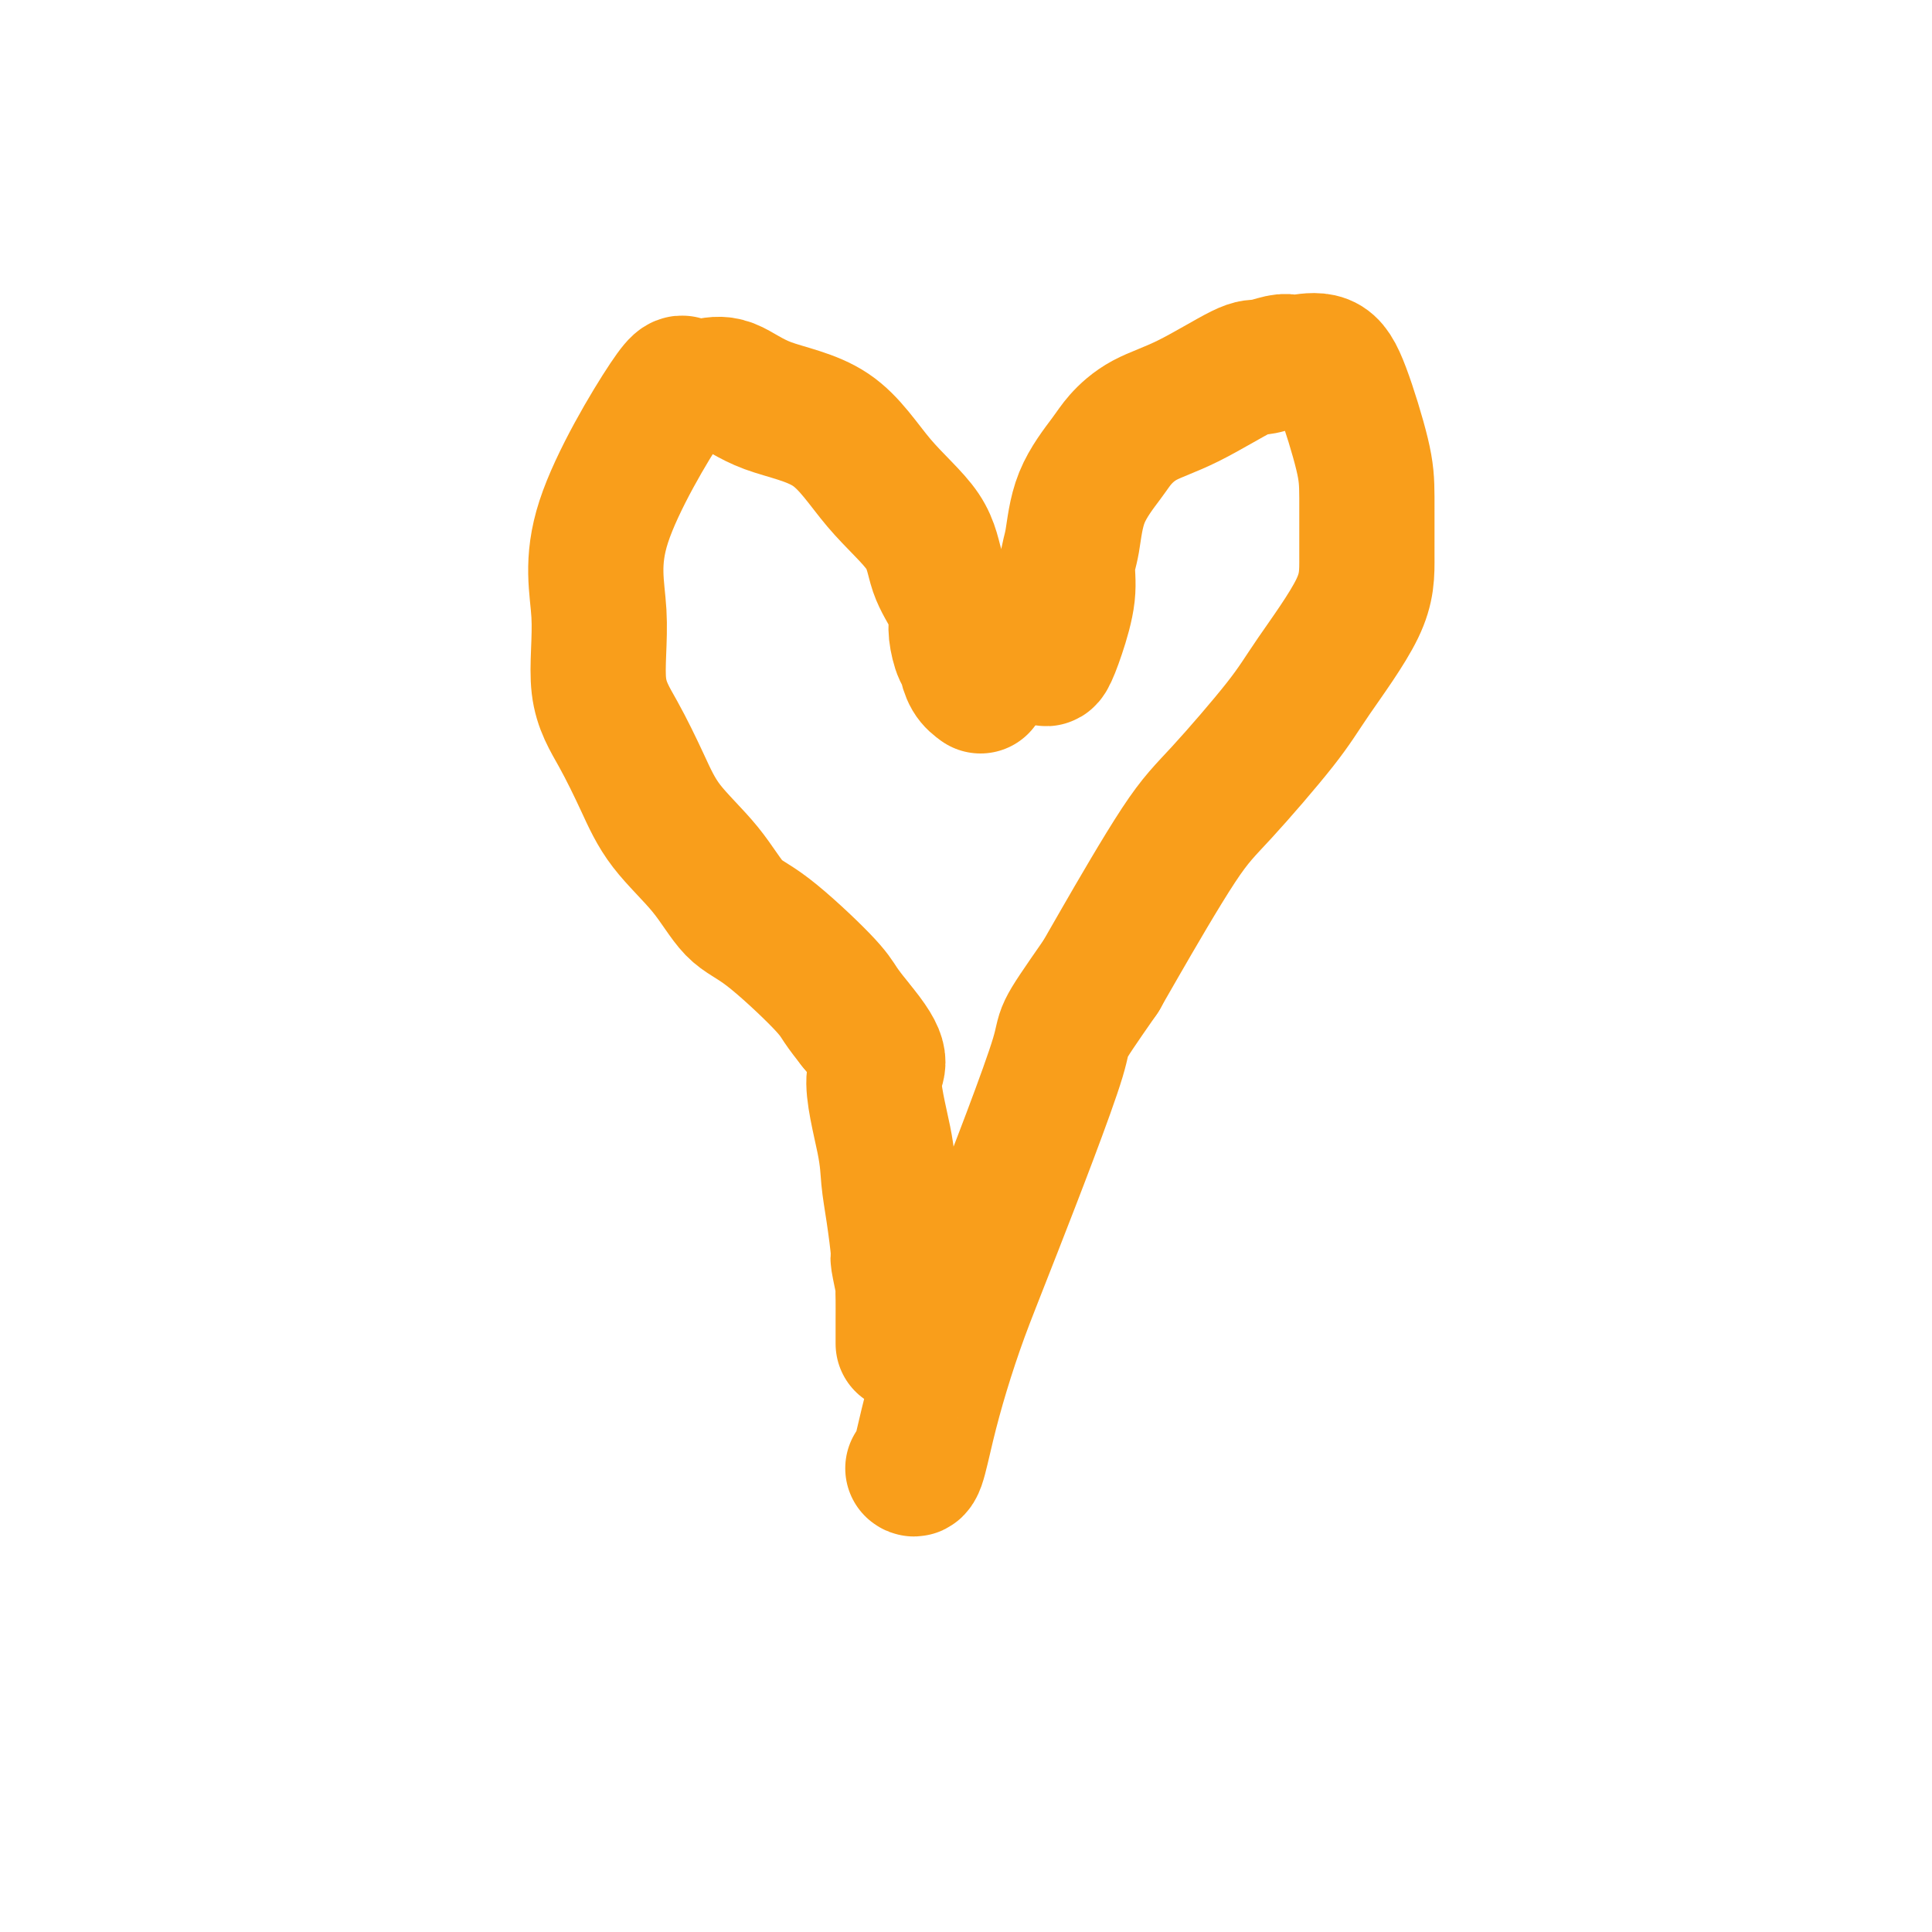
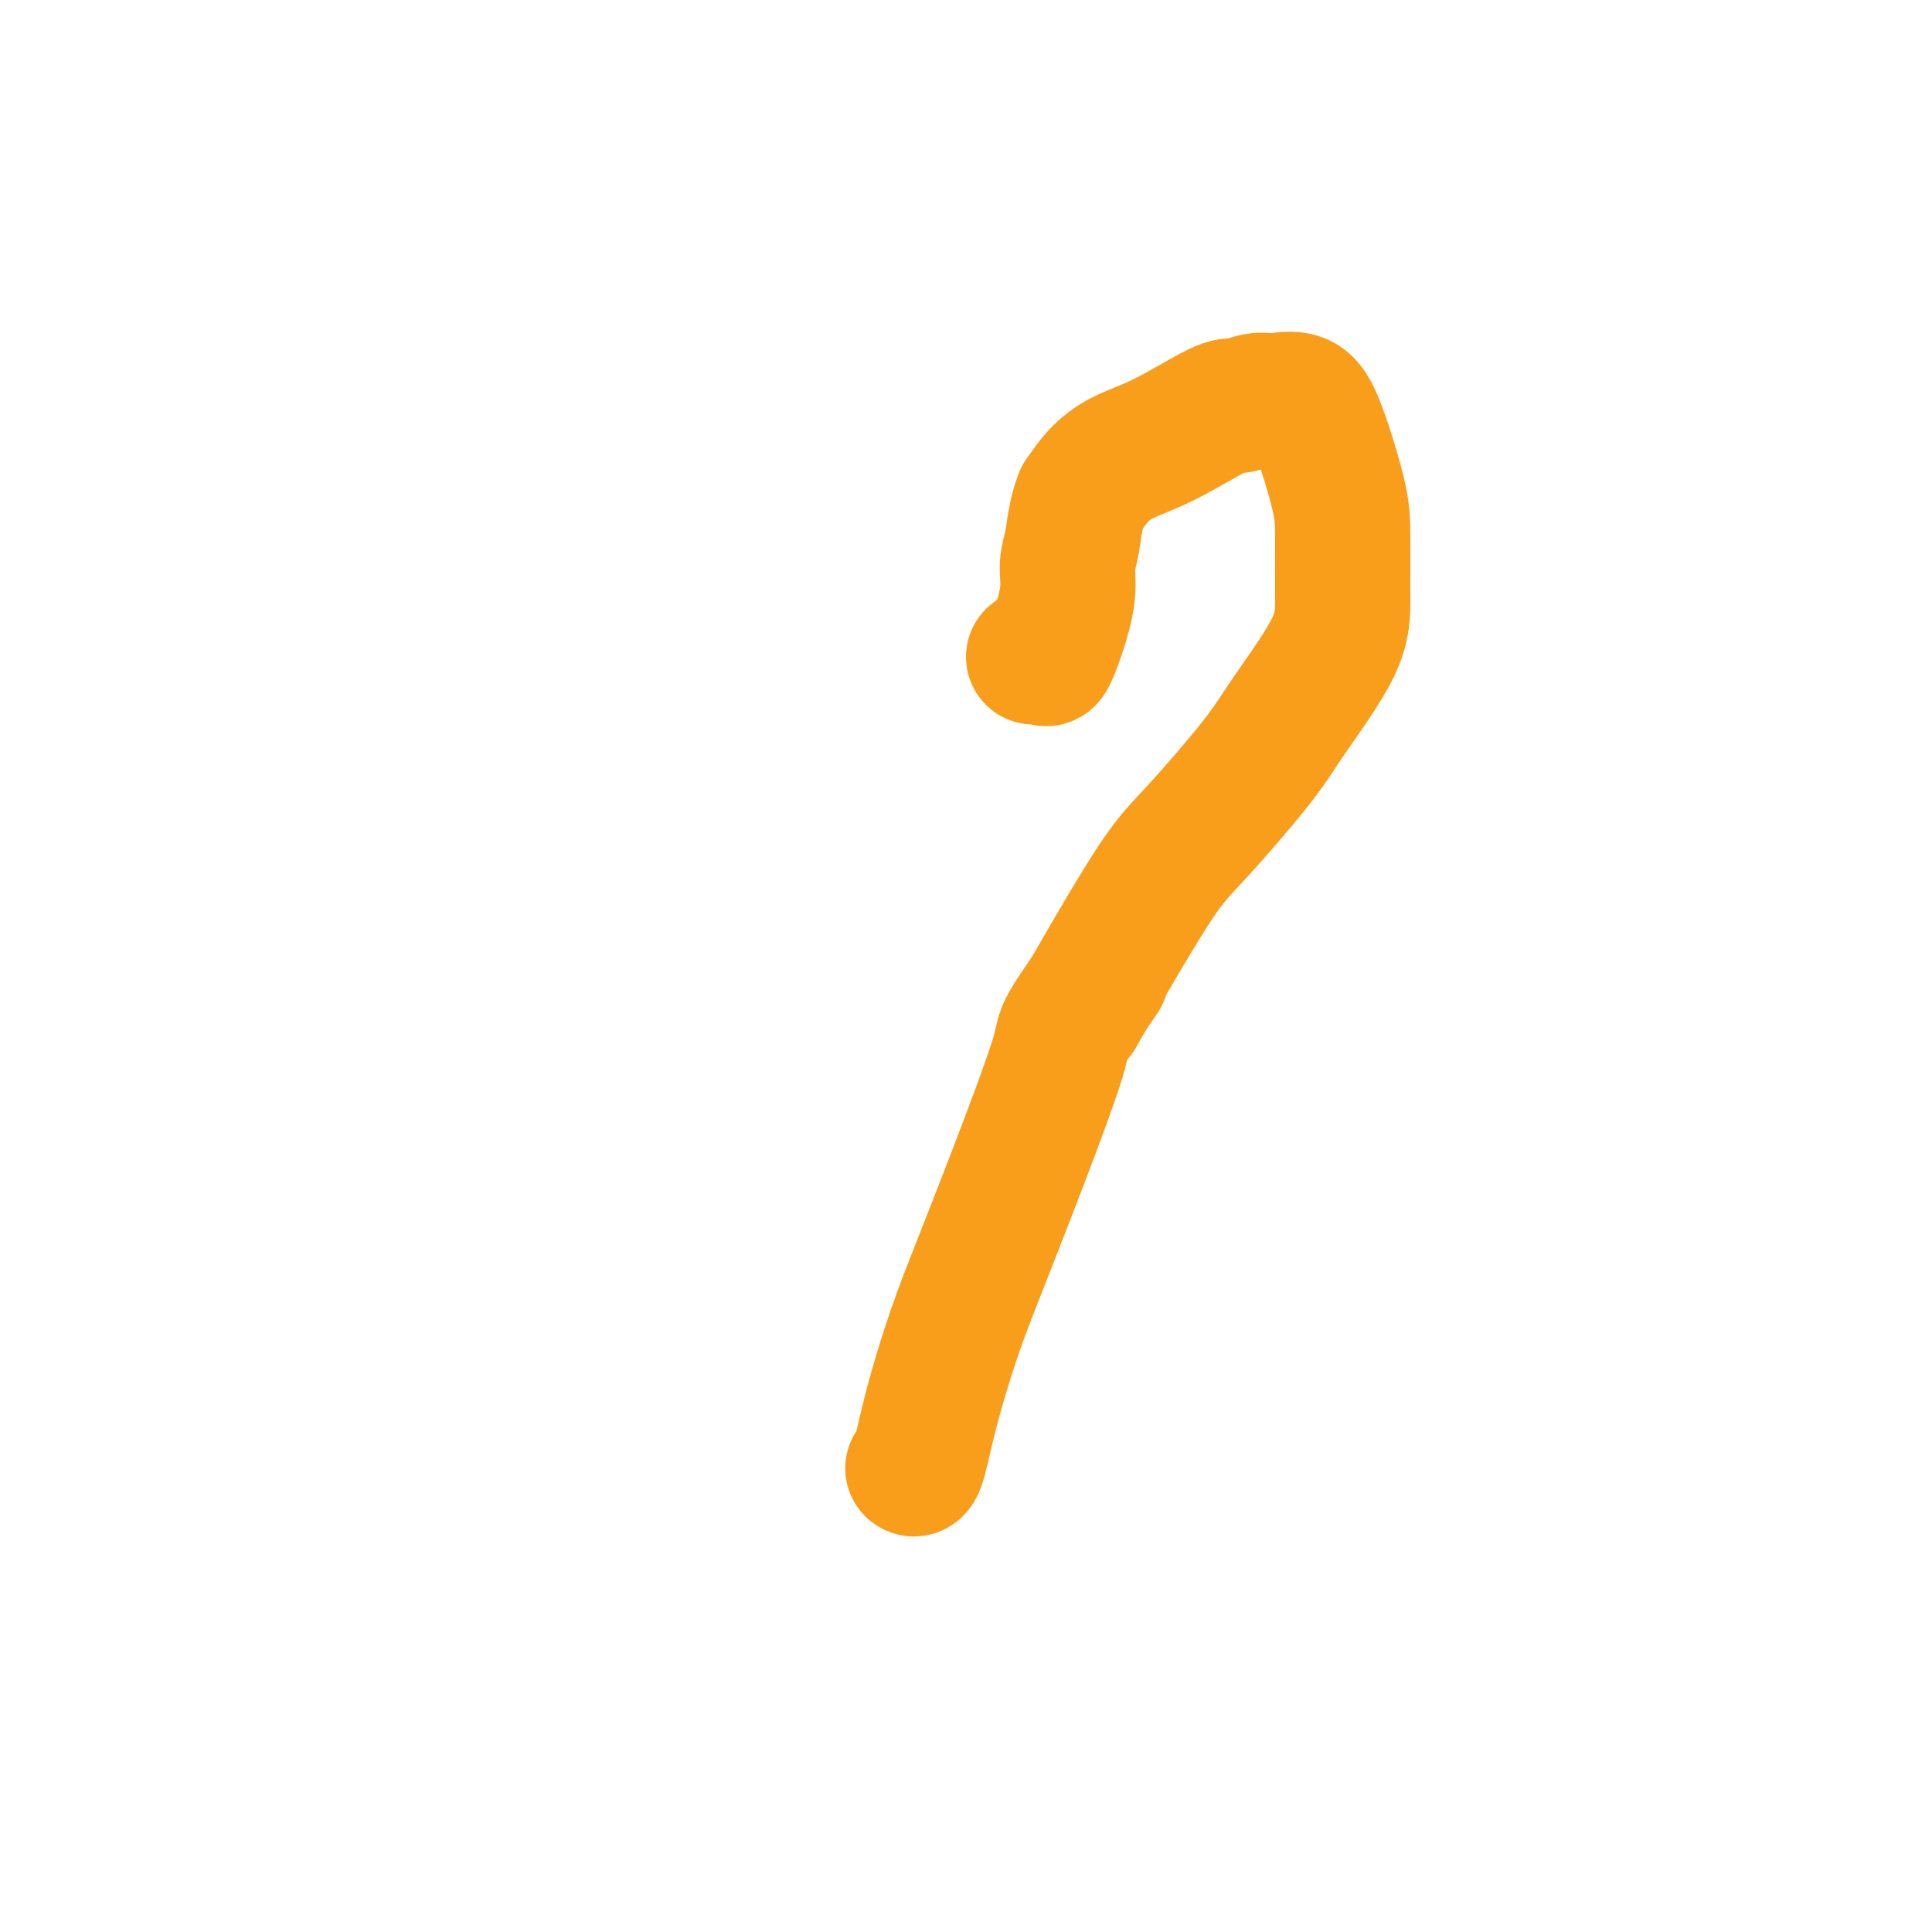
<svg xmlns="http://www.w3.org/2000/svg" viewBox="0 0 400 400" version="1.1">
  <g fill="none" stroke="#F99E1B" stroke-width="28" stroke-linecap="round" stroke-linejoin="round">
-     <path d="M214,136c0.776,-0.098 1.552,-0.196 2,0c0.448,0.196 0.568,0.686 1,0c0.432,-0.686 1.177,-2.546 2,-5c0.823,-2.454 1.726,-5.500 2,-8c0.274,-2.500 -0.080,-4.453 0,-6c0.080,-1.547 0.594,-2.686 1,-5c0.406,-2.314 0.703,-5.802 2,-9c1.297,-3.198 3.594,-6.104 5,-8c1.406,-1.896 1.922,-2.780 3,-4c1.078,-1.220 2.719,-2.775 5,-4c2.281,-1.225 5.203,-2.118 9,-4c3.797,-1.882 8.471,-4.752 11,-6c2.529,-1.248 2.914,-0.873 4,-1c1.086,-0.127 2.873,-0.755 4,-1c1.127,-0.245 1.594,-0.108 2,0c0.406,0.108 0.750,0.185 2,0c1.250,-0.185 3.407,-0.633 5,0c1.593,0.633 2.623,2.345 4,6c1.377,3.655 3.099,9.253 4,13c0.901,3.747 0.979,5.645 1,9c0.021,3.355 -0.016,8.168 0,12c0.016,3.832 0.084,6.685 -2,11c-2.084,4.315 -6.319,10.093 -9,14c-2.681,3.907 -3.807,5.942 -7,10c-3.193,4.058 -8.454,10.139 -12,14c-3.546,3.861 -5.378,5.501 -9,11c-3.622,5.499 -9.035,14.857 -12,20c-2.965,5.143 -3.483,6.072 -4,7" />
+     <path d="M214,136c0.776,-0.098 1.552,-0.196 2,0c0.448,0.196 0.568,0.686 1,0c0.432,-0.686 1.177,-2.546 2,-5c0.823,-2.454 1.726,-5.500 2,-8c0.274,-2.500 -0.080,-4.453 0,-6c0.080,-1.547 0.594,-2.686 1,-5c0.406,-2.314 0.703,-5.802 2,-9c1.406,-1.896 1.922,-2.780 3,-4c1.078,-1.220 2.719,-2.775 5,-4c2.281,-1.225 5.203,-2.118 9,-4c3.797,-1.882 8.471,-4.752 11,-6c2.529,-1.248 2.914,-0.873 4,-1c1.086,-0.127 2.873,-0.755 4,-1c1.127,-0.245 1.594,-0.108 2,0c0.406,0.108 0.750,0.185 2,0c1.250,-0.185 3.407,-0.633 5,0c1.593,0.633 2.623,2.345 4,6c1.377,3.655 3.099,9.253 4,13c0.901,3.747 0.979,5.645 1,9c0.021,3.355 -0.016,8.168 0,12c0.016,3.832 0.084,6.685 -2,11c-2.084,4.315 -6.319,10.093 -9,14c-2.681,3.907 -3.807,5.942 -7,10c-3.193,4.058 -8.454,10.139 -12,14c-3.546,3.861 -5.378,5.501 -9,11c-3.622,5.499 -9.035,14.857 -12,20c-2.965,5.143 -3.483,6.072 -4,7" />
    <path d="M228,202c-9.548,13.734 -6.918,10.070 -9,17c-2.082,6.930 -8.876,24.453 -13,35c-4.124,10.547 -5.578,14.119 -7,18c-1.422,3.881 -2.812,8.073 -4,12c-1.188,3.927 -2.174,7.589 -3,11c-0.826,3.411 -1.492,6.572 -2,8c-0.508,1.428 -0.860,1.122 -1,1c-0.140,-0.122 -0.070,-0.061 0,0" />
-     <path d="M203,142c-0.726,-0.535 -1.452,-1.070 -2,-2c-0.548,-0.930 -0.917,-2.254 -1,-3c-0.083,-0.746 0.120,-0.914 0,-1c-0.120,-0.086 -0.564,-0.088 -1,-1c-0.436,-0.912 -0.863,-2.733 -1,-4c-0.137,-1.267 0.017,-1.982 0,-3c-0.017,-1.018 -0.206,-2.341 -1,-4c-0.794,-1.659 -2.195,-3.653 -3,-6c-0.805,-2.347 -1.015,-5.046 -3,-8c-1.985,-2.954 -5.744,-6.161 -9,-10c-3.256,-3.839 -6.007,-8.308 -10,-11c-3.993,-2.692 -9.226,-3.607 -13,-5c-3.774,-1.393 -6.089,-3.265 -8,-4c-1.911,-0.735 -3.418,-0.333 -5,0c-1.582,0.333 -3.240,0.596 -4,0c-0.760,-0.596 -0.624,-2.050 -4,3c-3.376,5.050 -10.266,16.606 -13,25c-2.734,8.394 -1.313,13.628 -1,19c0.313,5.372 -0.483,10.884 0,15c0.483,4.116 2.245,6.836 4,10c1.755,3.164 3.502,6.773 5,10c1.498,3.227 2.747,6.071 5,9c2.253,2.929 5.509,5.942 8,9c2.491,3.058 4.217,6.162 6,8c1.783,1.838 3.622,2.410 7,5c3.378,2.590 8.294,7.197 11,10c2.706,2.803 3.202,3.801 4,5c0.798,1.199 1.899,2.600 3,4" />
-     <path d="M177,212c6.831,8.154 4.409,8.039 4,11c-0.409,2.961 1.196,8.999 2,13c0.804,4.001 0.808,5.966 1,8c0.192,2.034 0.573,4.138 1,7c0.427,2.862 0.899,6.484 1,8c0.101,1.516 -0.169,0.927 0,2c0.169,1.073 0.777,3.807 1,5c0.223,1.193 0.060,0.843 0,1c-0.060,0.157 -0.016,0.820 0,2c0.016,1.180 0.004,2.877 0,4c-0.004,1.123 -0.001,1.672 0,2c0.001,0.328 0.000,0.434 0,1c-0.000,0.566 -0.000,1.590 0,2c0.000,0.410 0.000,0.205 0,0" />
  </g>
</svg>